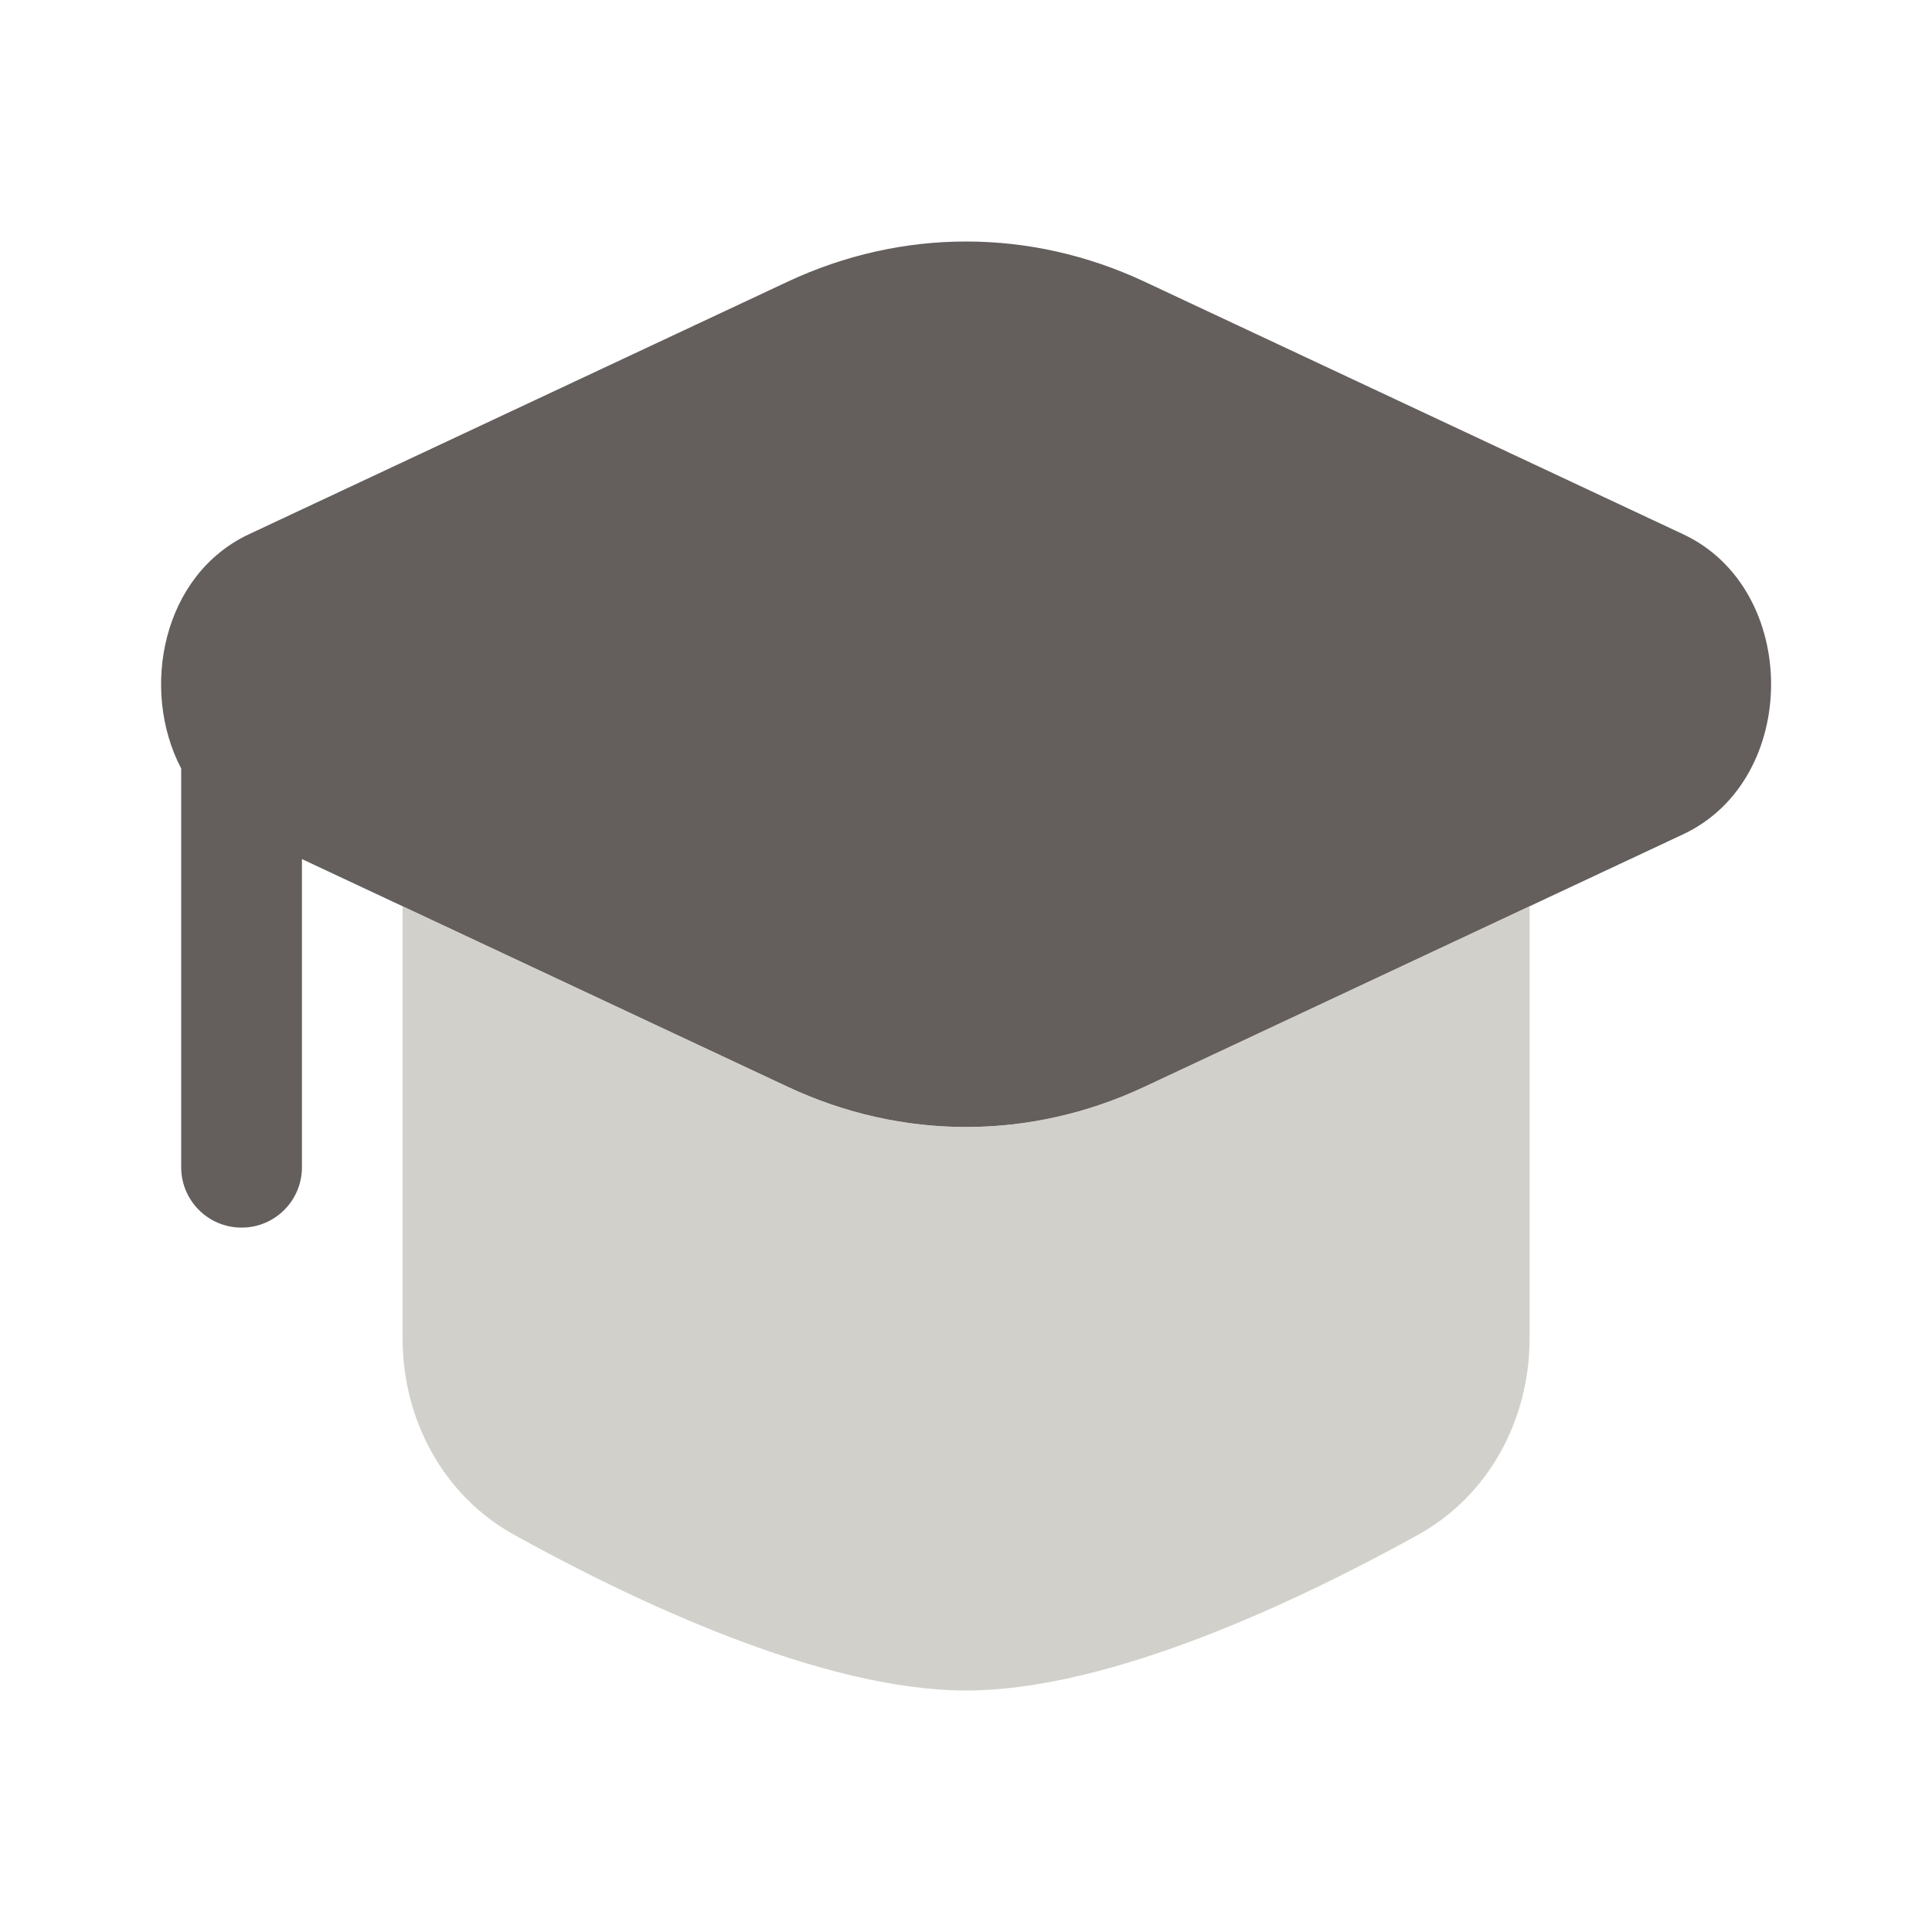
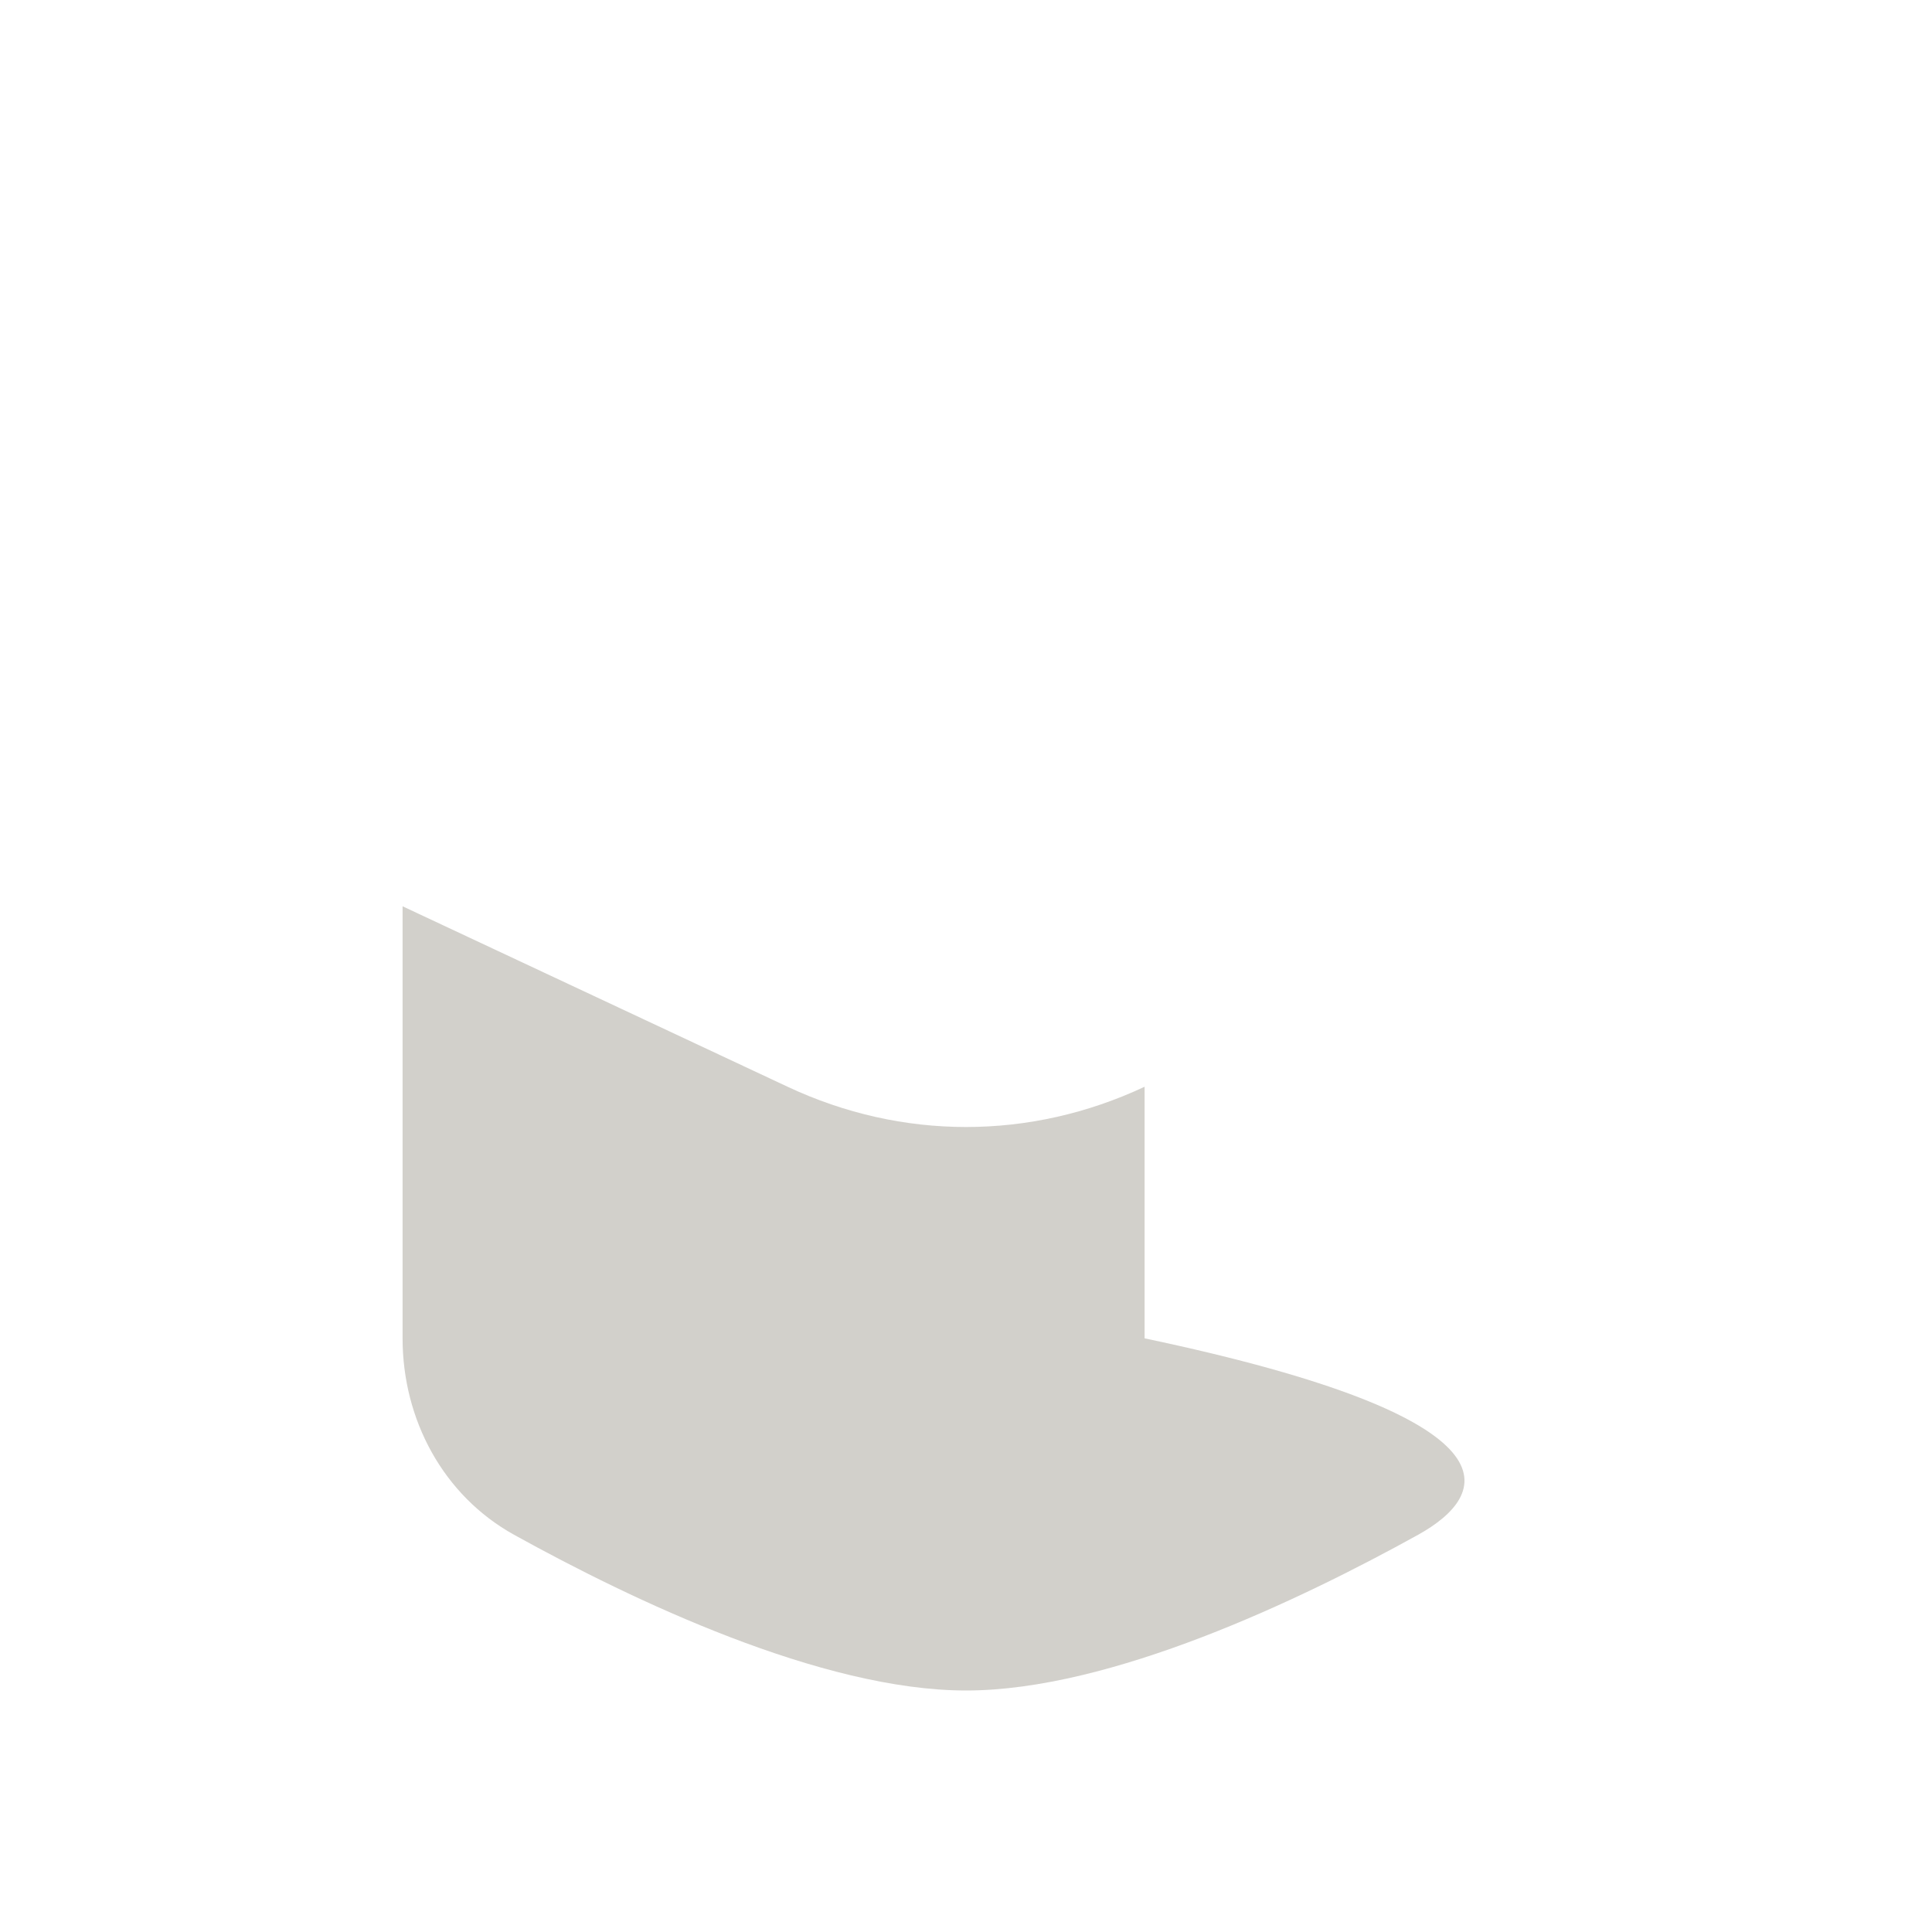
<svg xmlns="http://www.w3.org/2000/svg" width="32" height="32" viewBox="0 0 32 32" fill="none">
-   <path d="M18.958 4.666C17.063 3.778 14.94 3.778 13.045 4.666L4.123 8.849C2.689 9.521 2.315 11.418 3.001 12.729L3.001 19.333C3.001 19.886 3.449 20.333 4.001 20.333C4.554 20.333 5.001 19.886 5.001 19.333V14.229L13.045 18C14.94 18.889 17.063 18.889 18.958 18L27.879 13.818C29.82 12.908 29.82 9.759 27.879 8.849L18.958 4.666Z" fill="#645E5D" />
-   <path opacity="0.7" d="M6.668 15.011L13.045 18C14.94 18.889 17.063 18.889 18.958 18L25.335 15.011V22.167C25.335 23.511 24.663 24.769 23.488 25.421C21.53 26.505 18.396 28 16.001 28C13.607 28 10.473 26.505 8.515 25.421C7.339 24.769 6.668 23.511 6.668 22.167V15.011Z" fill="#C0BCB5" />
+   <path opacity="0.7" d="M6.668 15.011L13.045 18C14.94 18.889 17.063 18.889 18.958 18V22.167C25.335 23.511 24.663 24.769 23.488 25.421C21.53 26.505 18.396 28 16.001 28C13.607 28 10.473 26.505 8.515 25.421C7.339 24.769 6.668 23.511 6.668 22.167V15.011Z" fill="#C0BCB5" />
</svg>